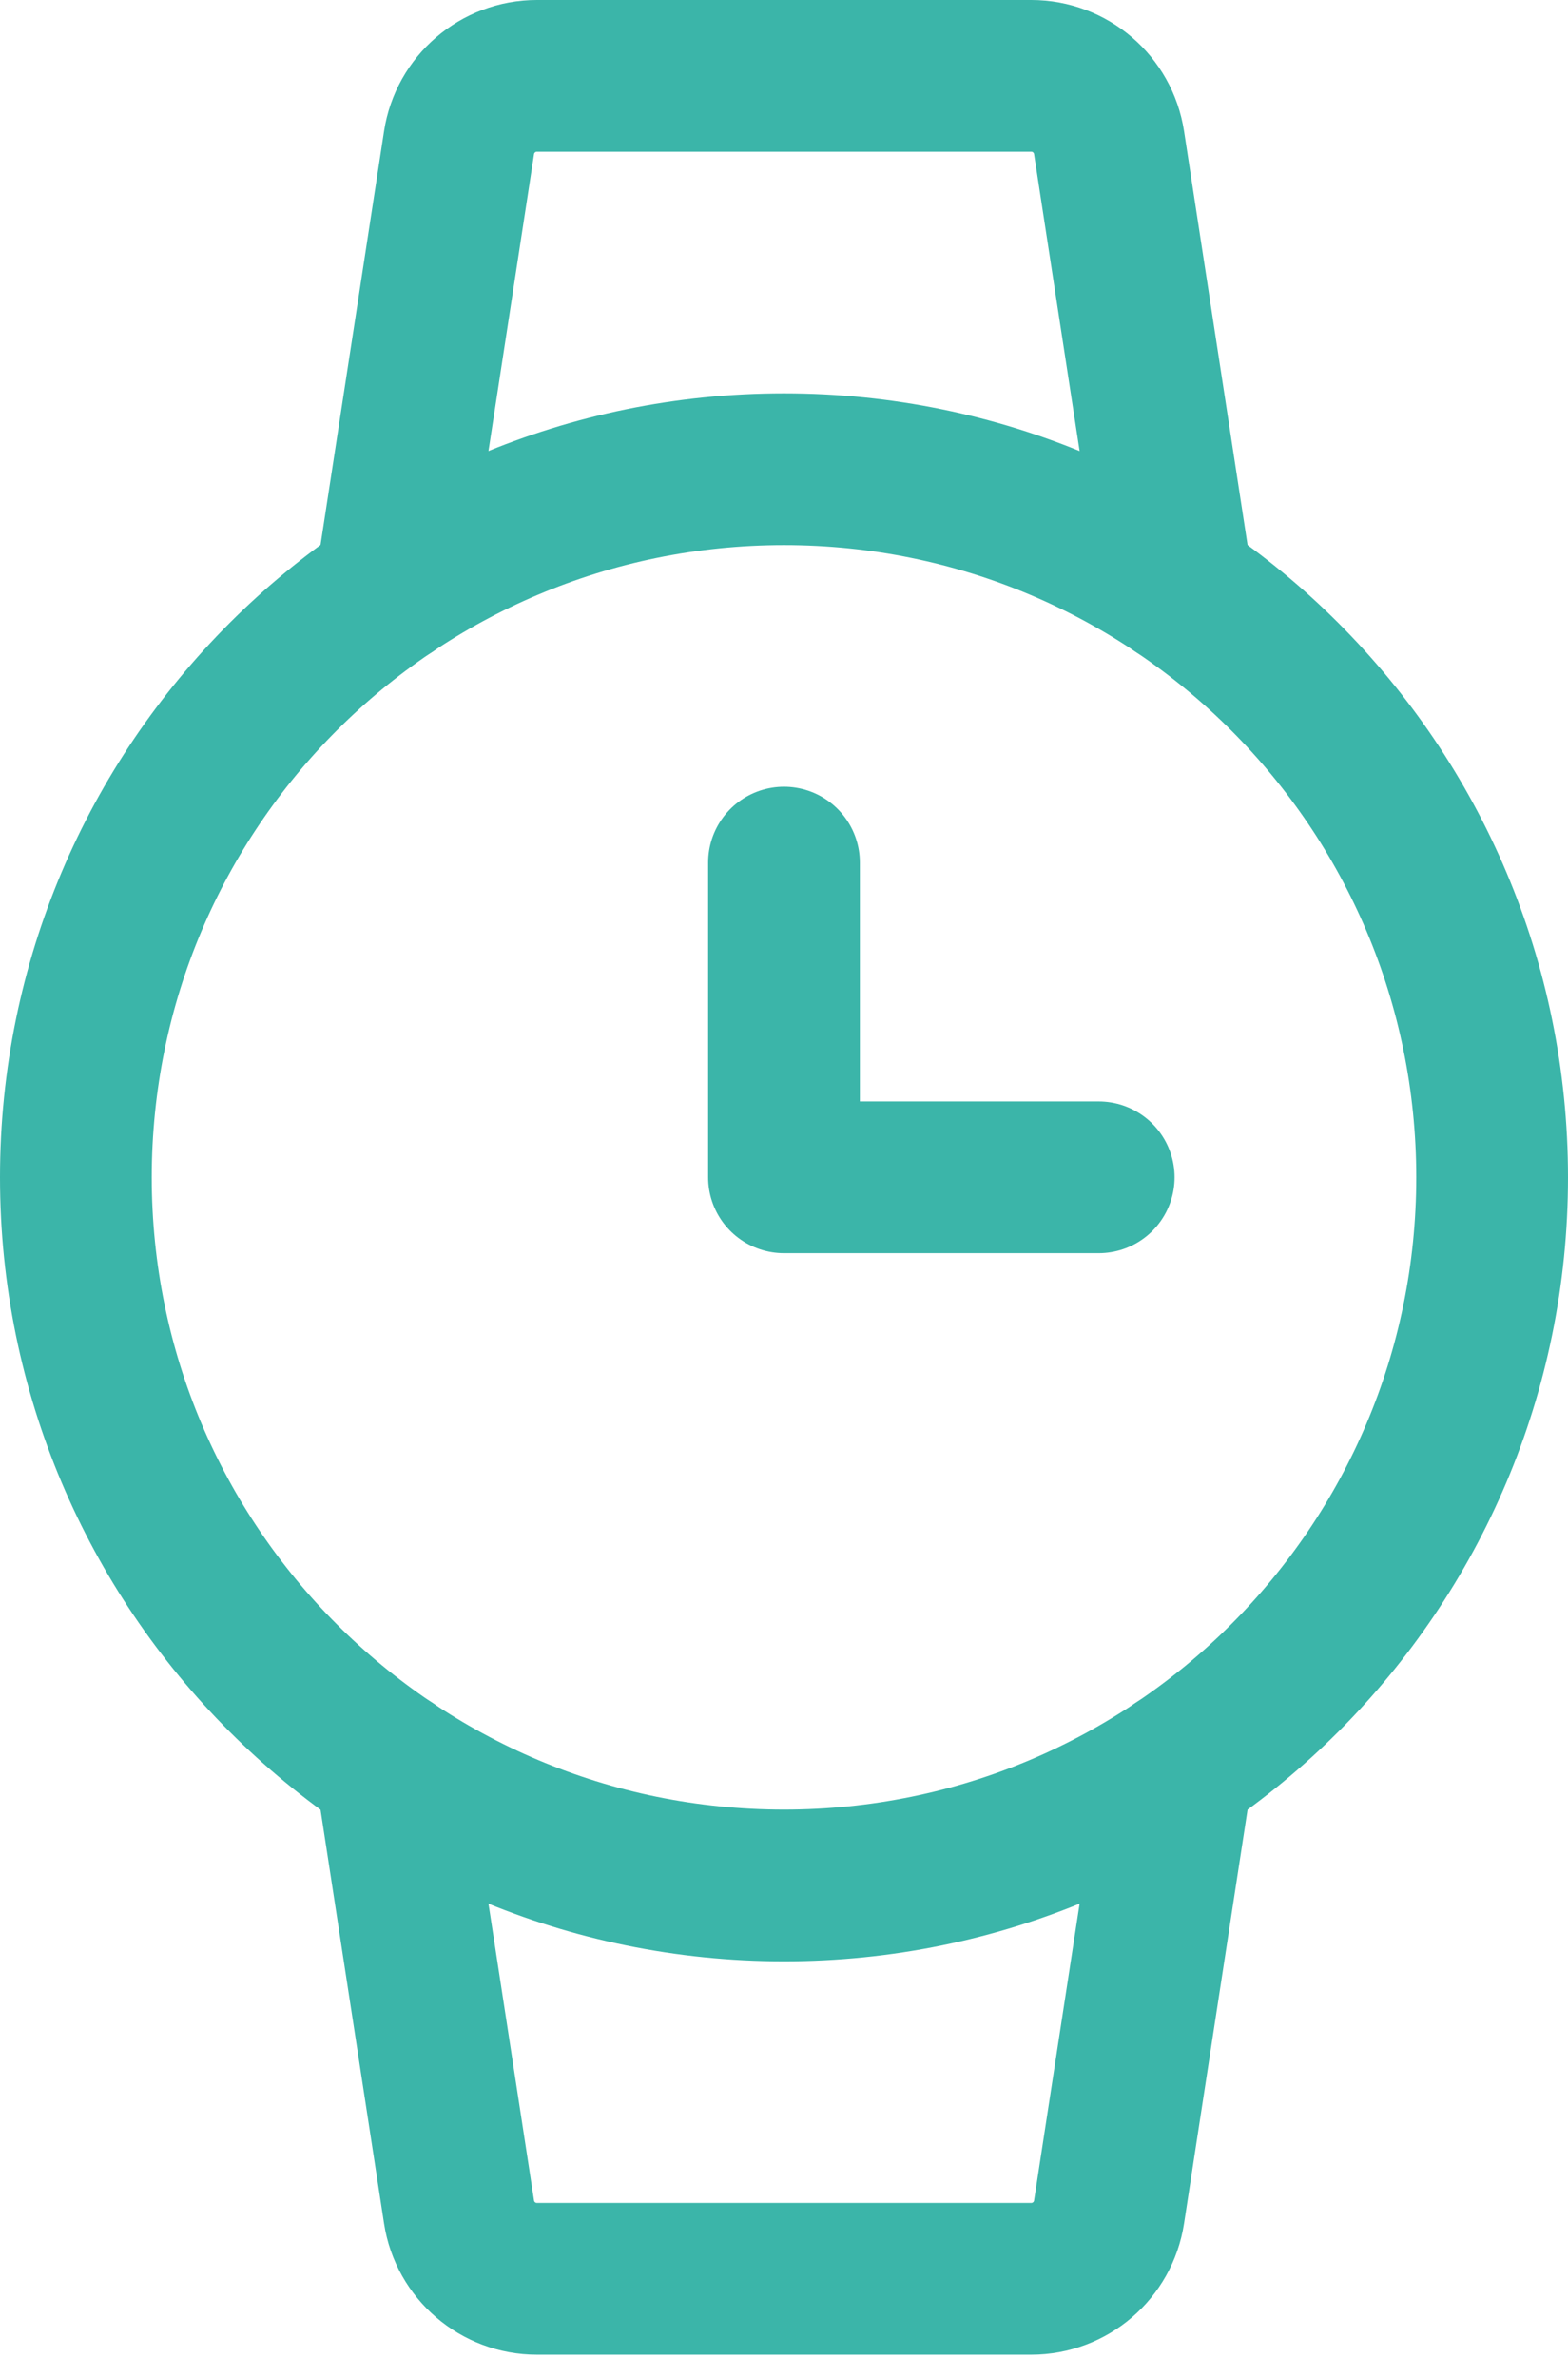
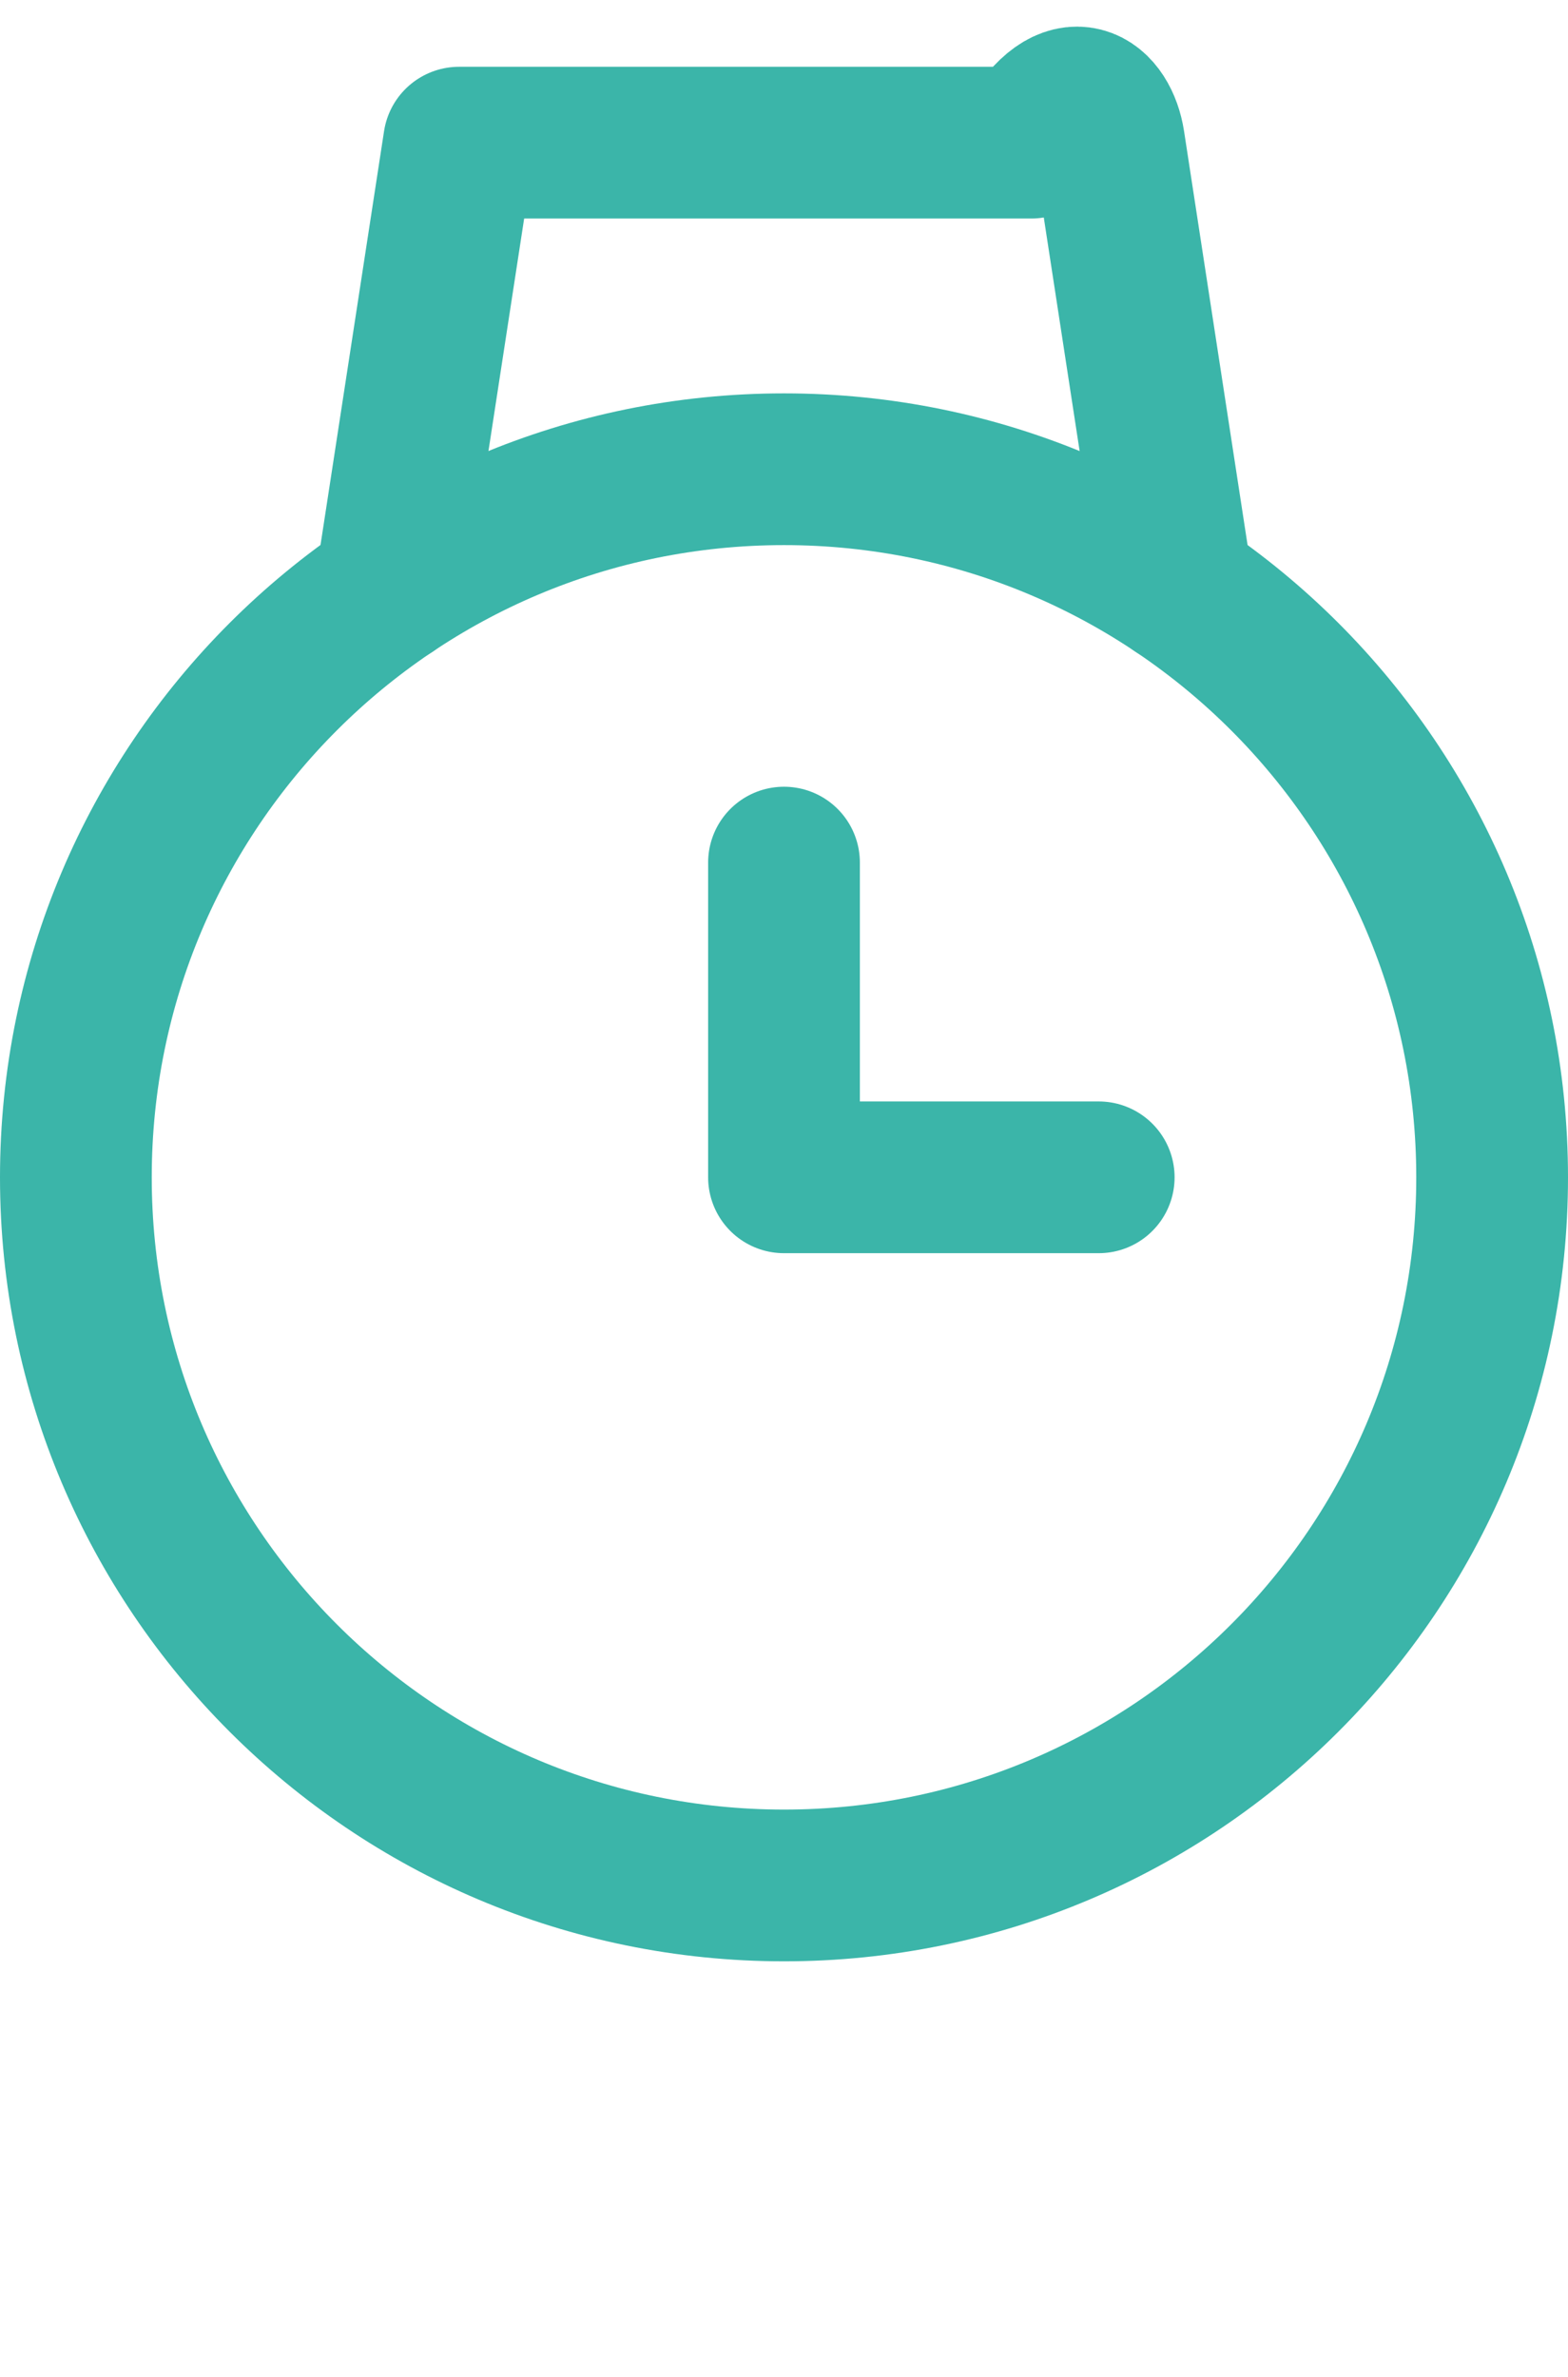
<svg xmlns="http://www.w3.org/2000/svg" width="62" height="94" viewBox="0 0 62 94" fill="none">
  <path d="M31 74.555C46.464 74.555 59 62.019 59 46.555C59 31.091 46.464 18.555 31 18.555C15.536 18.555 3 31.091 3 46.555C3 62.019 15.536 74.555 31 74.555Z" stroke="#3BB5A9" stroke-width="6" stroke-linecap="round" stroke-linejoin="round" />
  <path d="M31 34.109V46.554H43.444" stroke="#3BB5A9" stroke-width="6" stroke-linecap="round" stroke-linejoin="round" />
-   <path d="M15.444 23.273L18.151 5.641C18.384 4.124 19.691 3 21.227 3H40.777C42.313 3 43.619 4.12 43.853 5.641L46.559 23.273" stroke="#3BB5A9" stroke-width="6" stroke-linecap="round" stroke-linejoin="round" />
-   <path d="M15.444 69.836L18.151 87.468C18.384 88.985 19.691 90.109 21.227 90.109H40.777C42.313 90.109 43.619 88.989 43.853 87.468L46.559 69.836" stroke="#3BB5A9" stroke-width="6" stroke-linecap="round" stroke-linejoin="round" />
+   <path d="M15.444 23.273L18.151 5.641H40.777C42.313 3 43.619 4.12 43.853 5.641L46.559 23.273" stroke="#3BB5A9" stroke-width="6" stroke-linecap="round" stroke-linejoin="round" />
</svg>